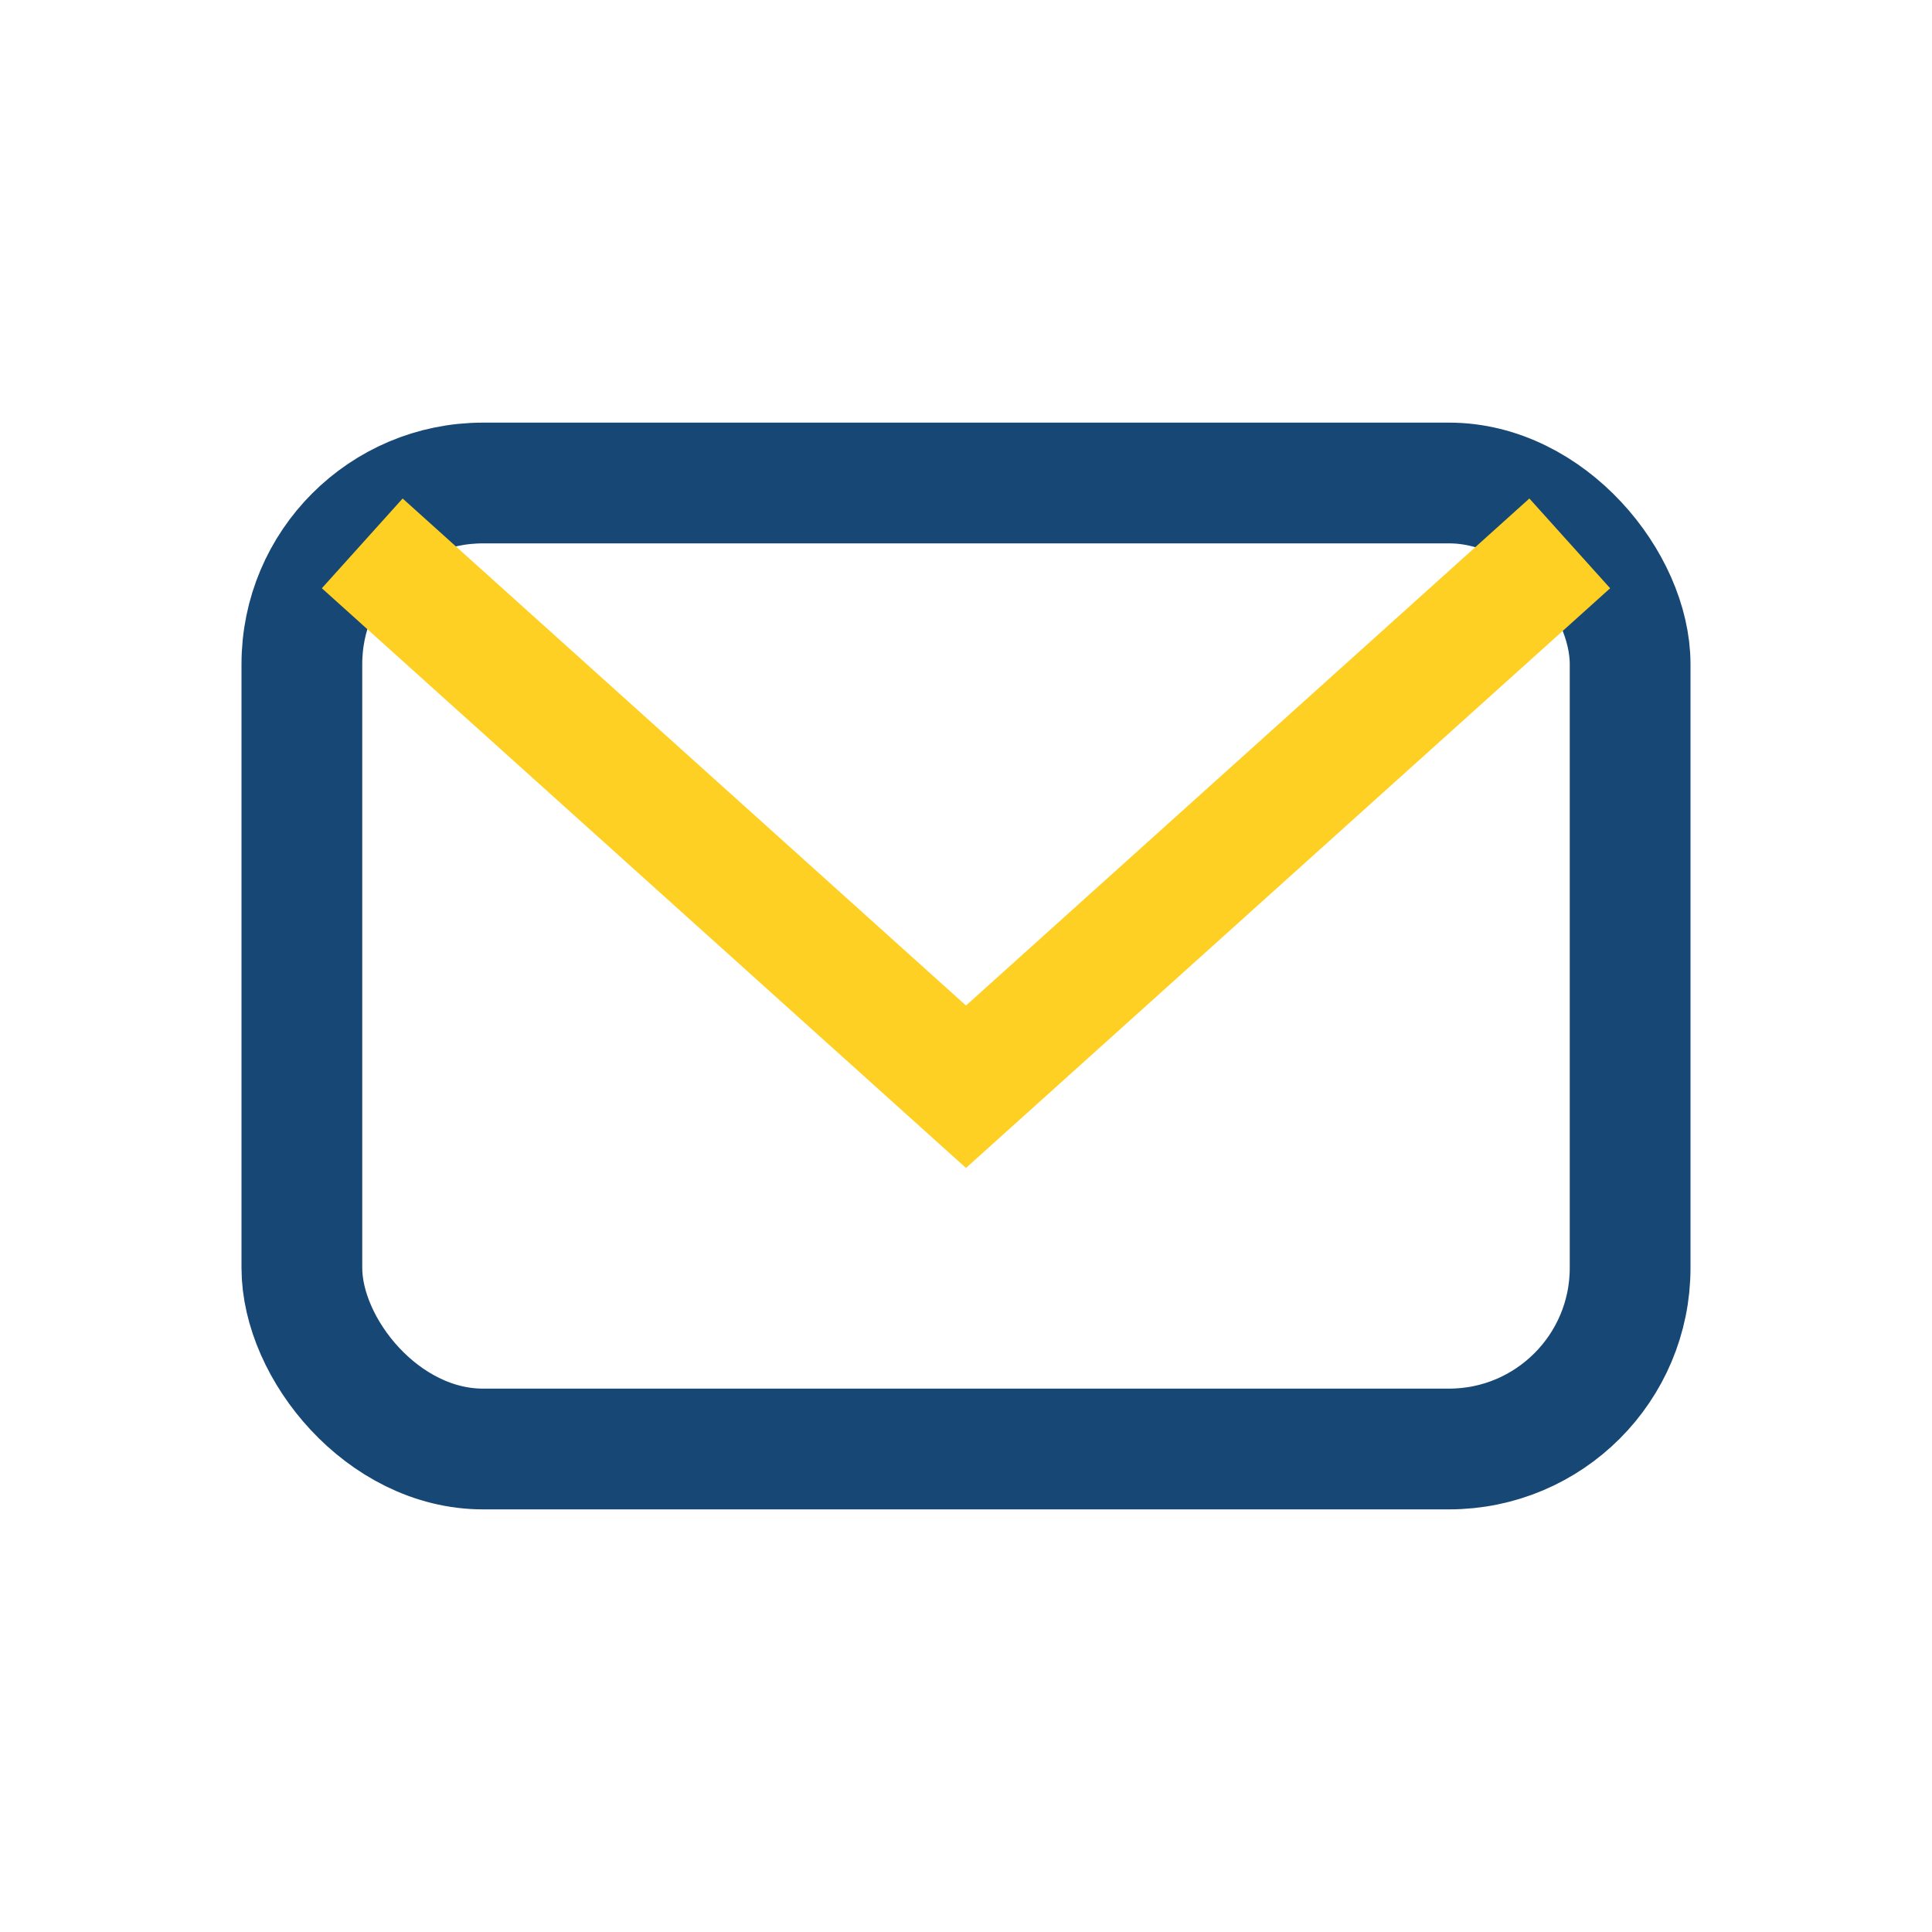
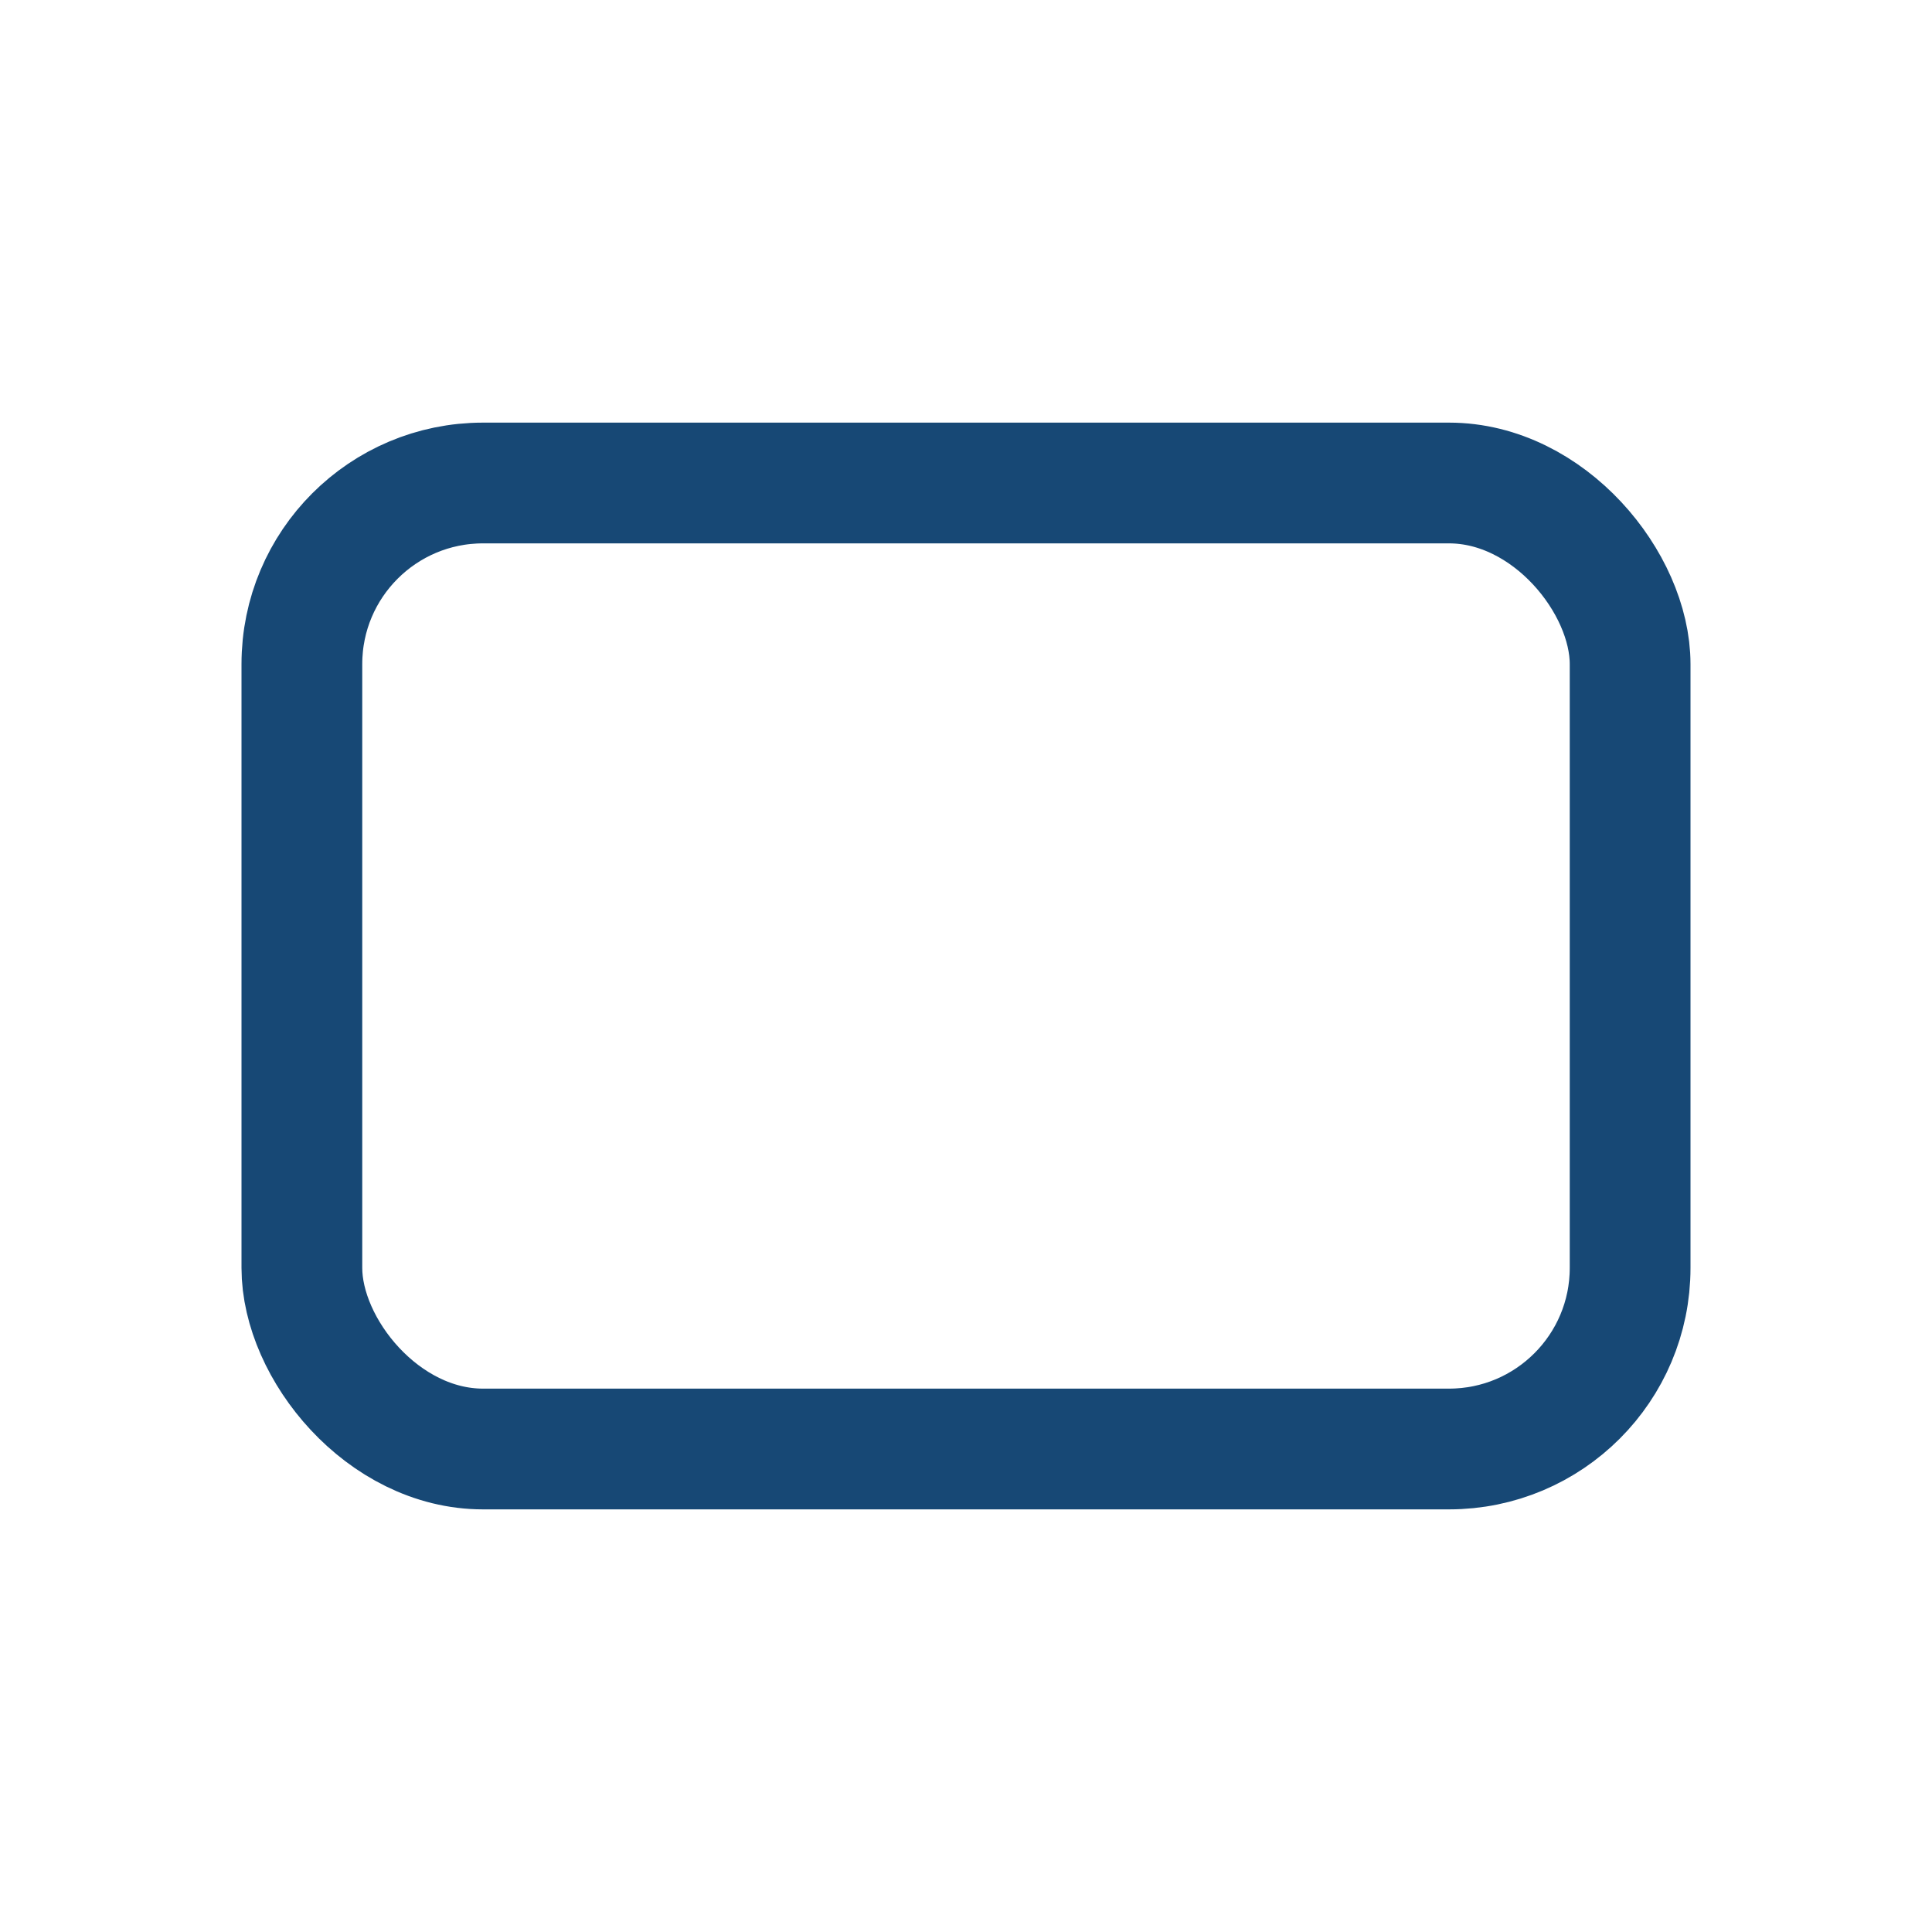
<svg xmlns="http://www.w3.org/2000/svg" width="32" height="32" viewBox="0 0 32 32">
  <rect x="5" y="8" width="22" height="16" rx="3" fill="none" stroke="#174875" stroke-width="2" />
-   <path d="M6 9l10 9 10-9" stroke="#FFD024" stroke-width="2" fill="none" />
</svg>